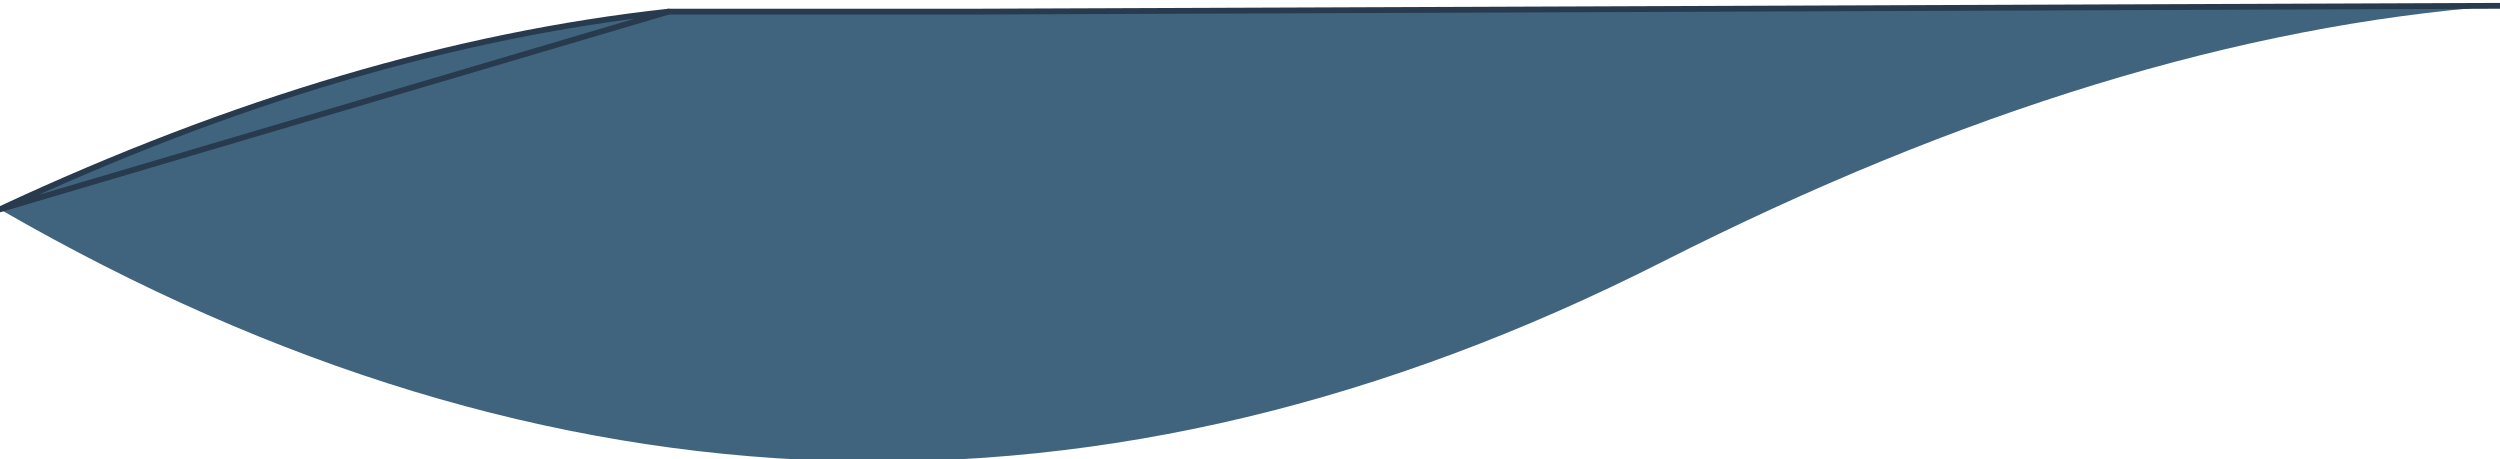
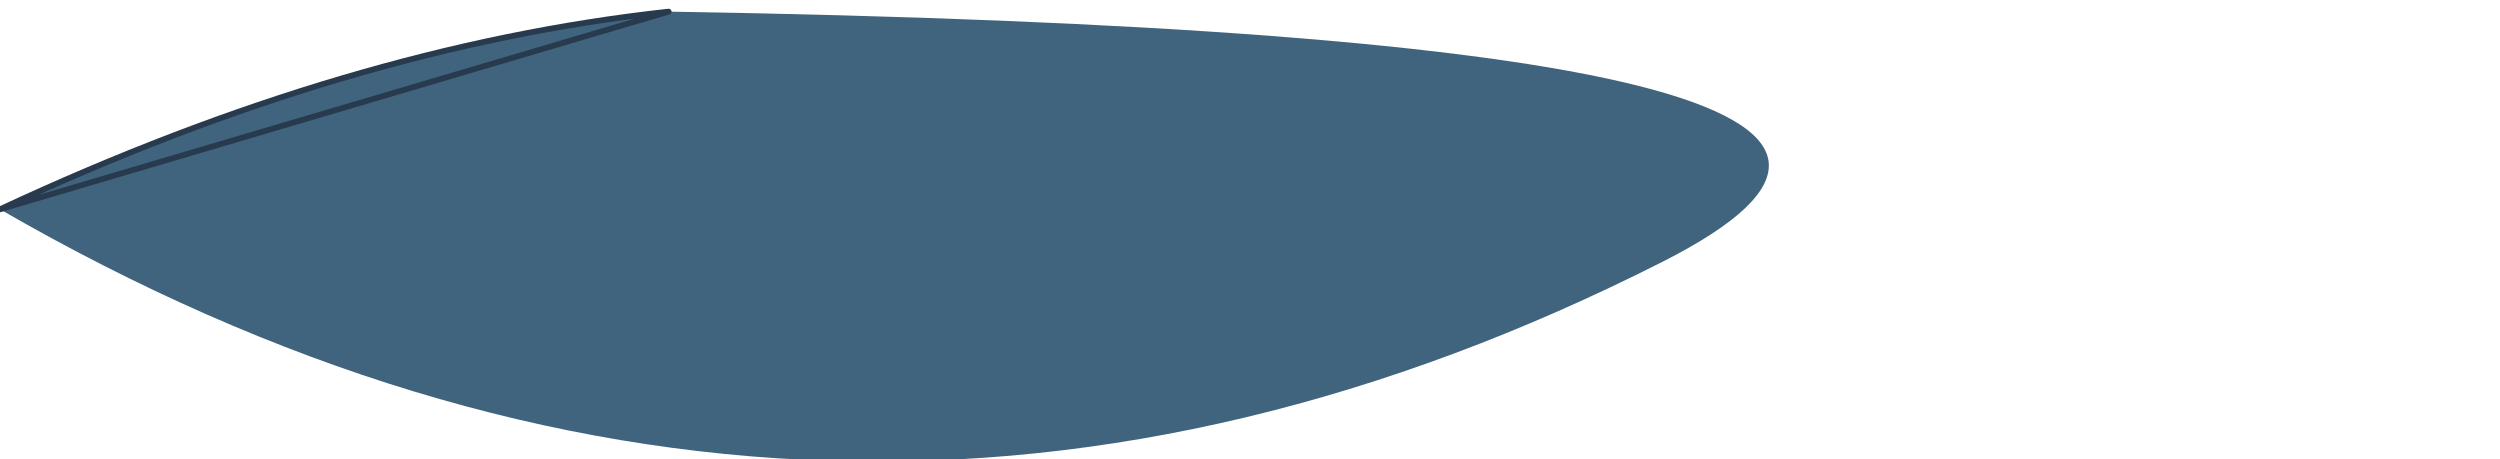
<svg xmlns="http://www.w3.org/2000/svg" height="3.95px" width="21.5px">
  <g transform="matrix(1.0, 0.0, 0.0, 1.0, 10.75, 1.95)">
-     <path d="M-5.0 -1.85 L-2.35 -1.85 10.75 -1.9 Q7.4 -1.65 3.55 0.3 -3.65 3.95 -10.75 -0.15 -7.75 -1.55 -5.0 -1.85" fill="#41647e" fill-rule="evenodd" stroke="none" />
-     <path d="M-5.0 -1.85 L-2.35 -1.85 10.75 -1.9" fill="none" stroke="#283a4d" stroke-linecap="round" stroke-linejoin="round" stroke-width="0.05" />
+     <path d="M-5.0 -1.85 Q7.4 -1.65 3.55 0.3 -3.65 3.95 -10.75 -0.15 -7.75 -1.55 -5.0 -1.85" fill="#41647e" fill-rule="evenodd" stroke="none" />
    <path d="M-10.75 -0.15 Q-7.75 -1.55 -5.0 -1.85 Z" fill="none" stroke="#283a4d" stroke-linecap="round" stroke-linejoin="round" stroke-width="0.05" />
  </g>
</svg>